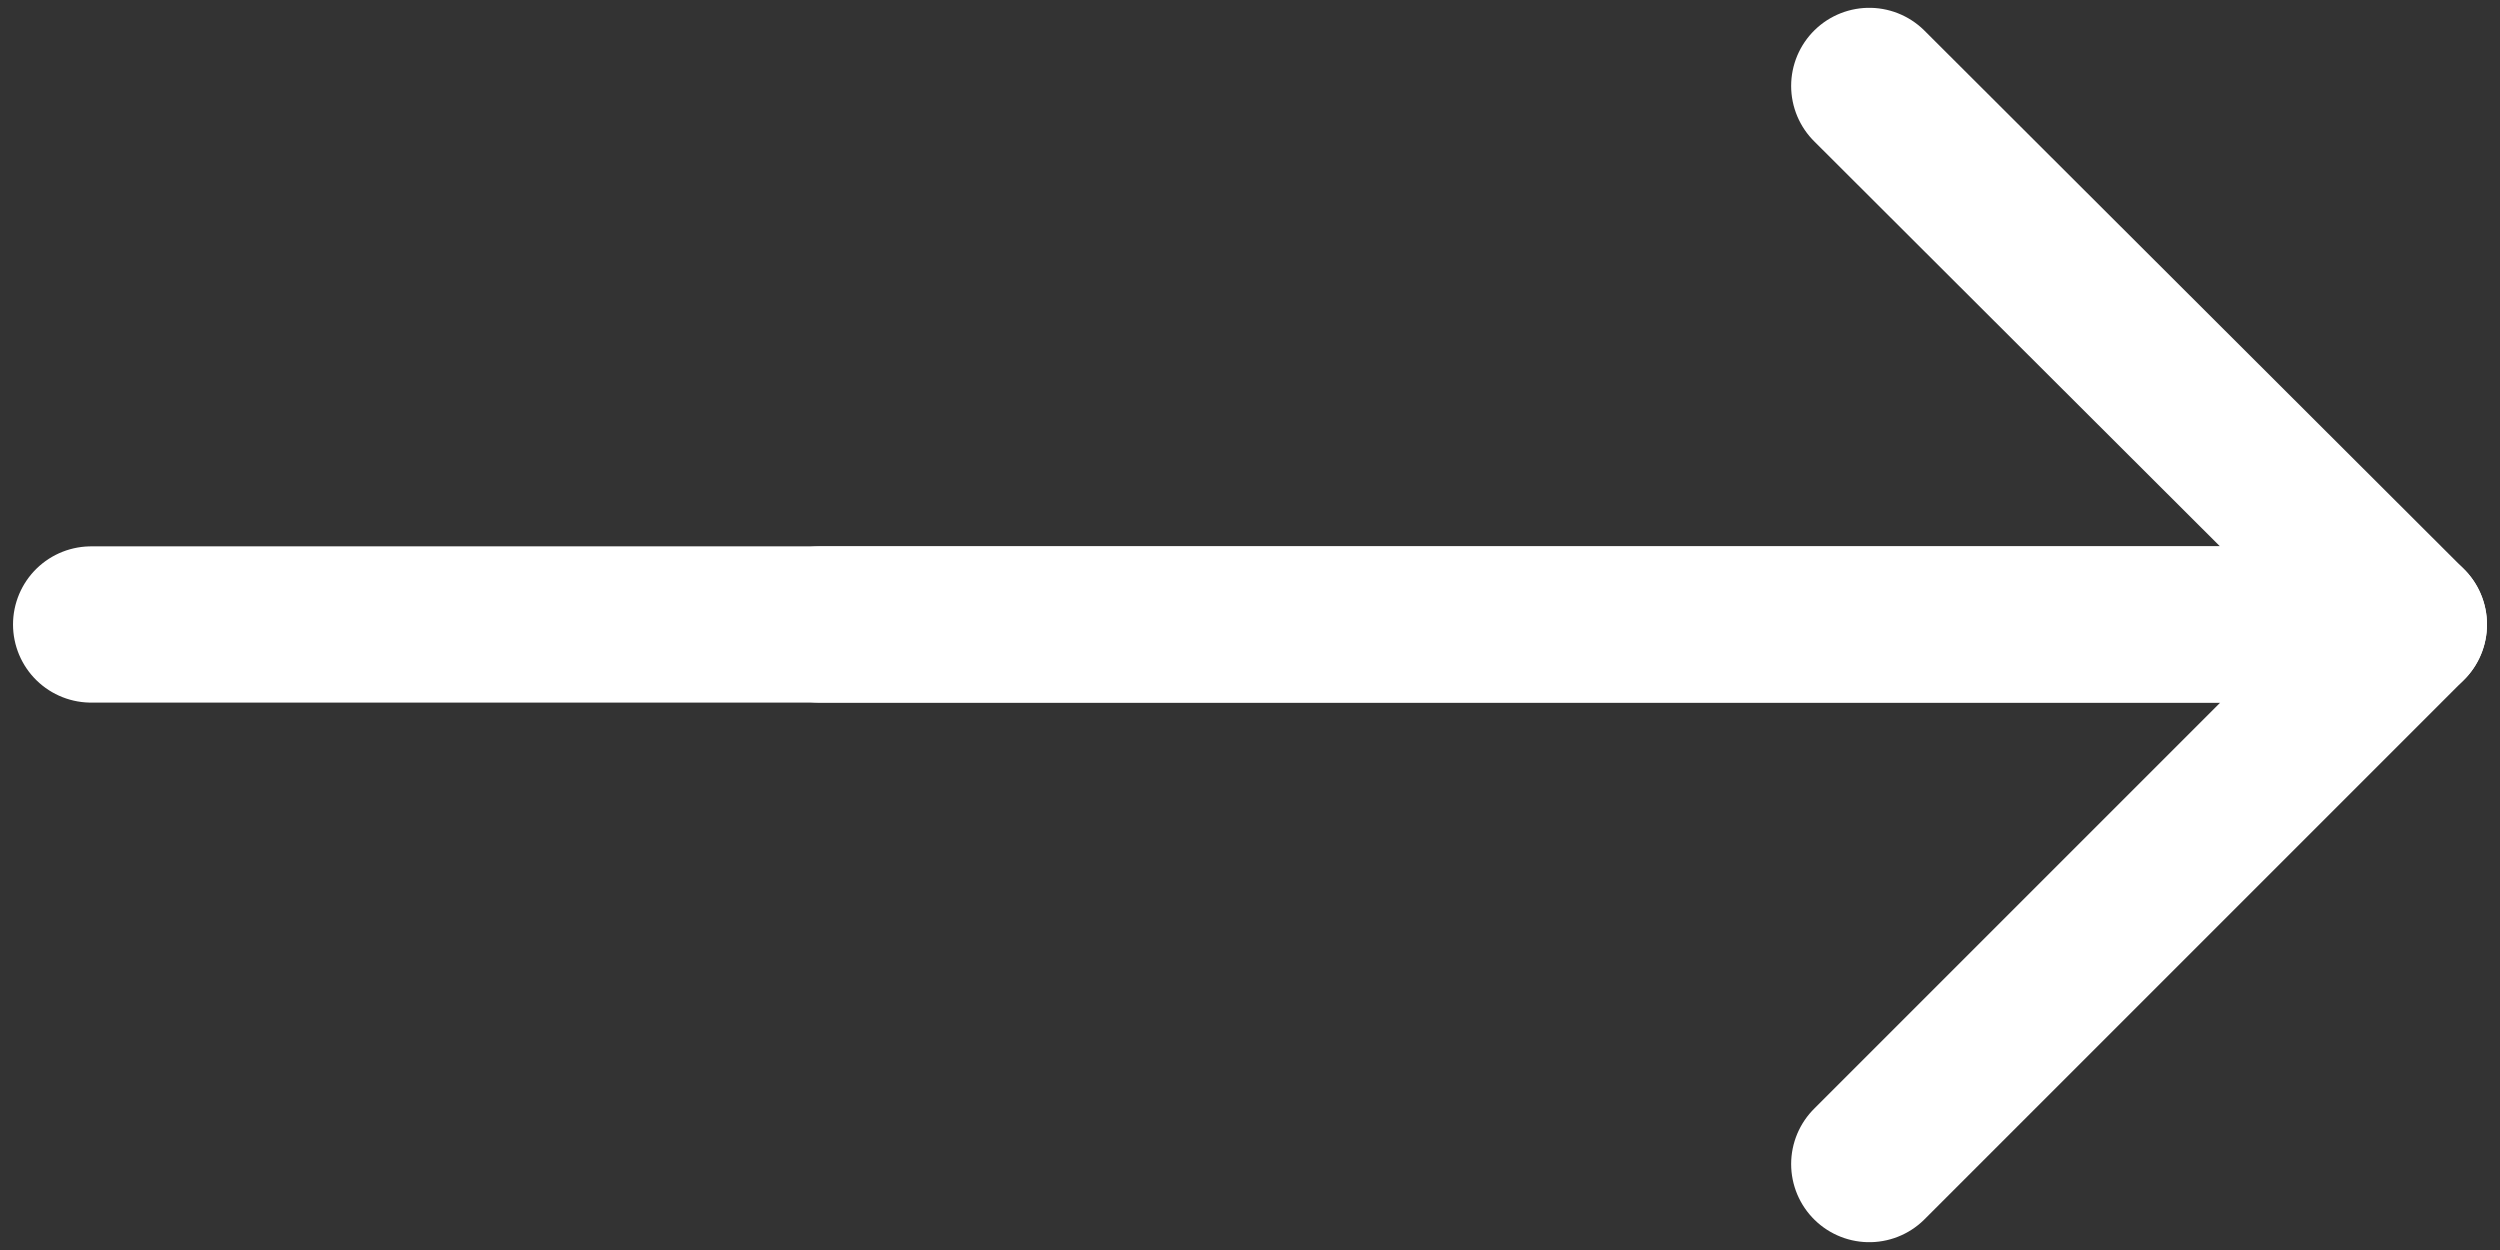
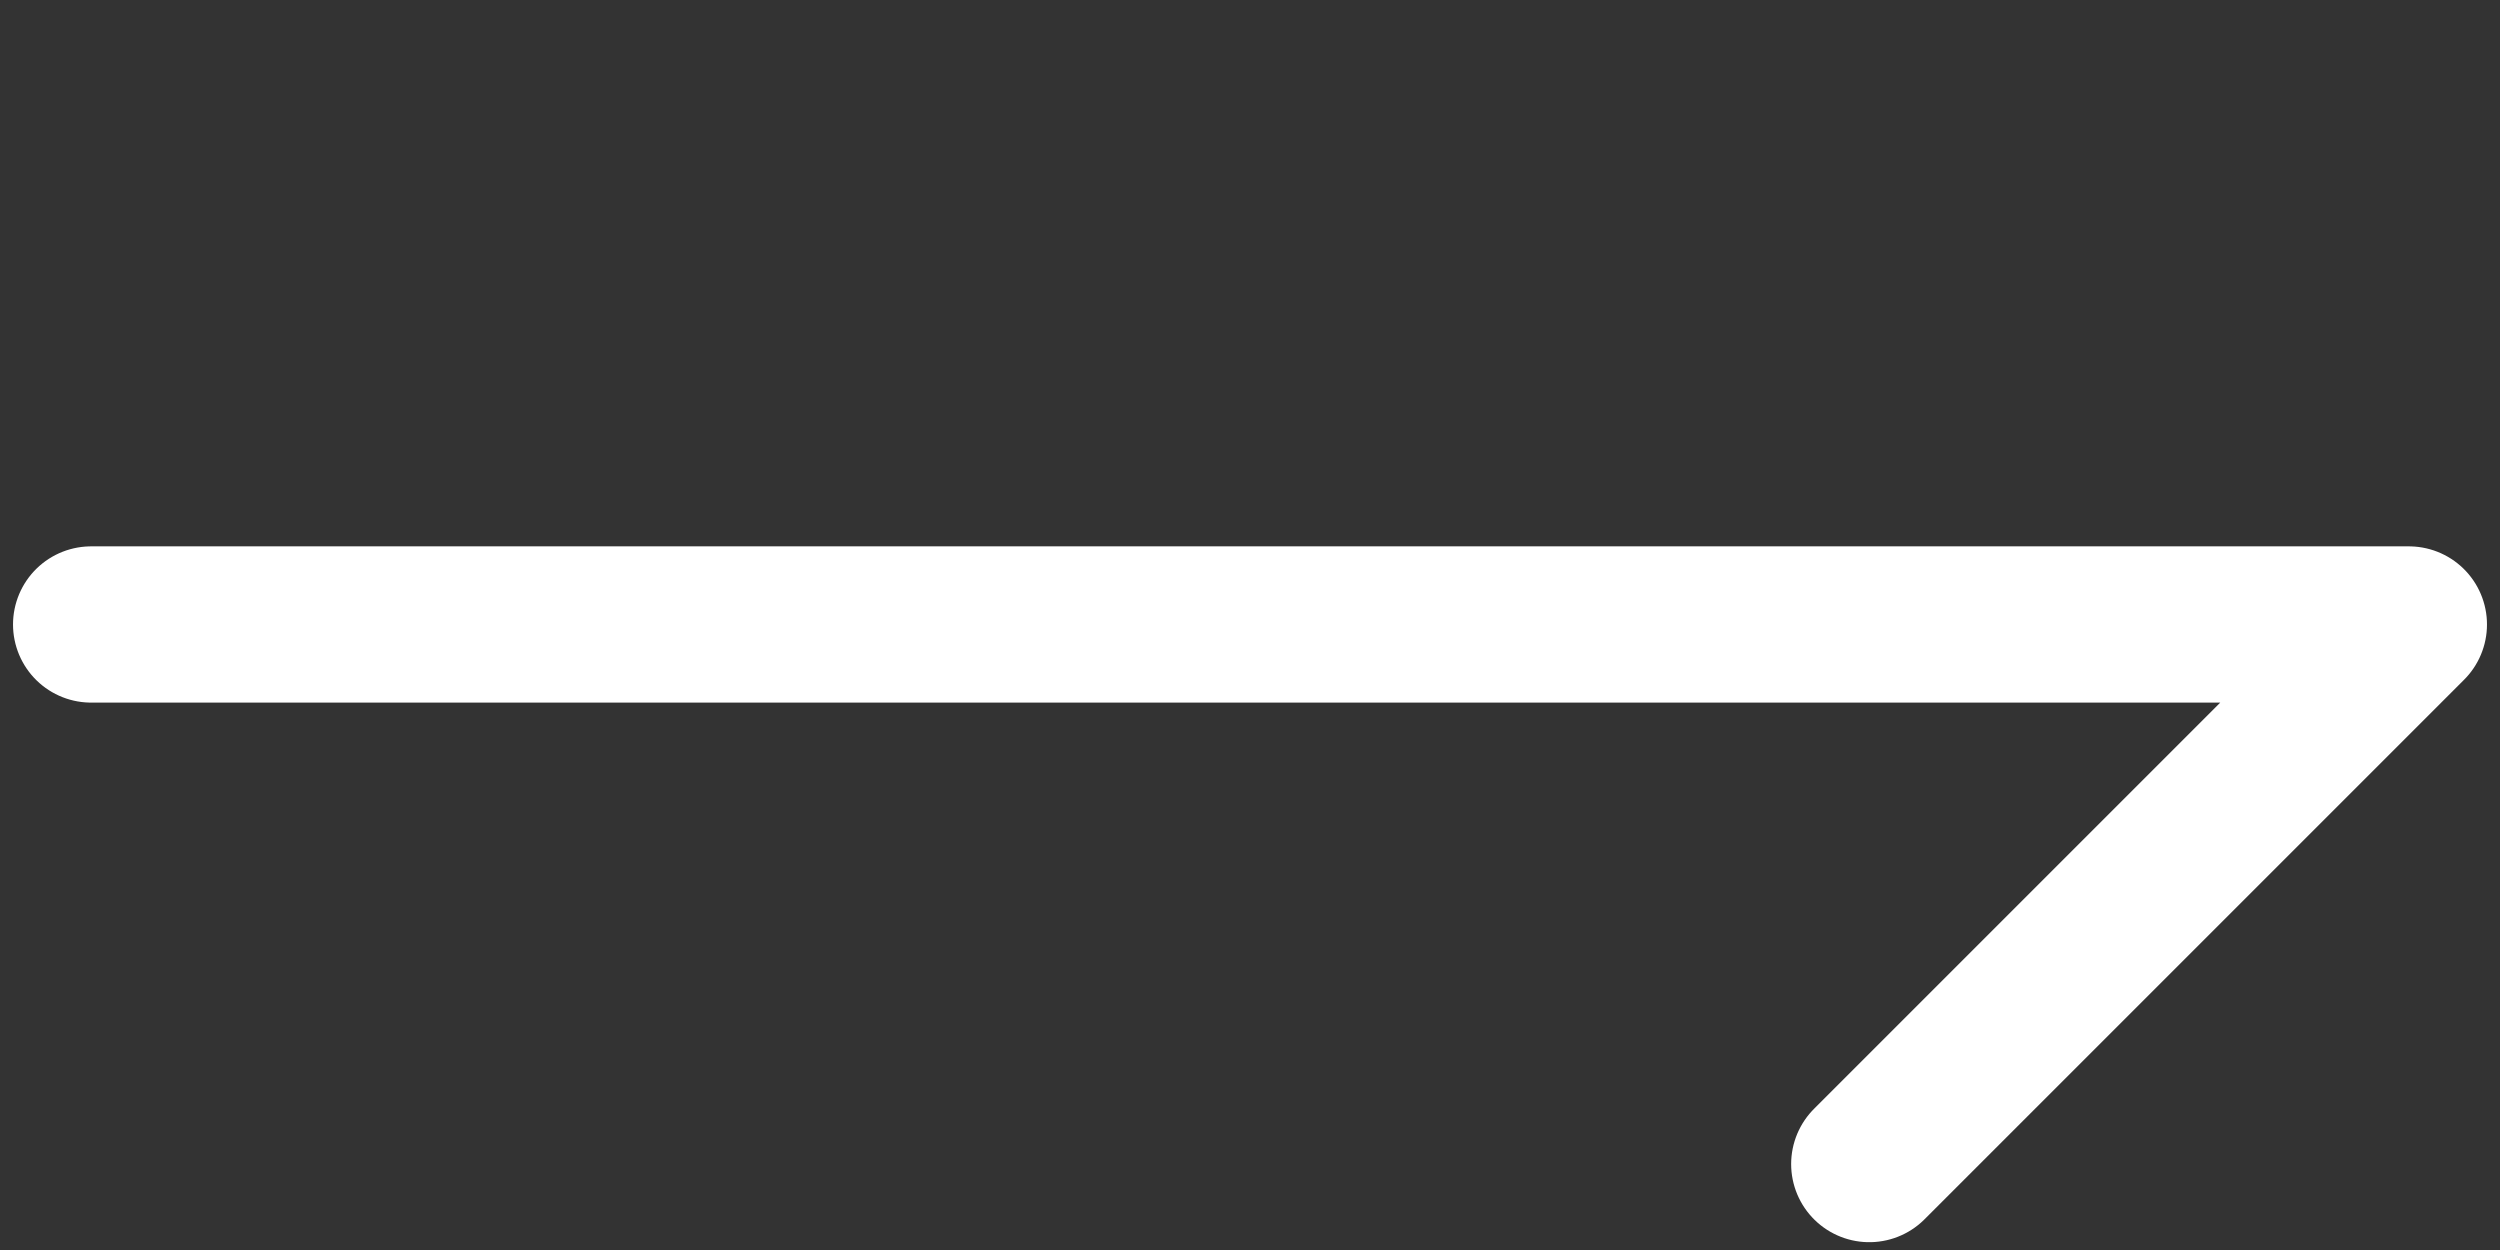
<svg xmlns="http://www.w3.org/2000/svg" width="24" height="12" viewBox="0 0 24 12" fill="none">
  <rect x="0" y="0" width="24" height="12" fill="#333333" stroke="none" />
-   <path d="M7.875 5.995H23.125L17.945 0.825" stroke="white" stroke-width="1.5" stroke-linecap="round" stroke-linejoin="round" />
  <path d="M0.875 5.995H23.125L17.945 11.175" stroke="white" stroke-width="1.5" stroke-linecap="round" stroke-linejoin="round" />
</svg>